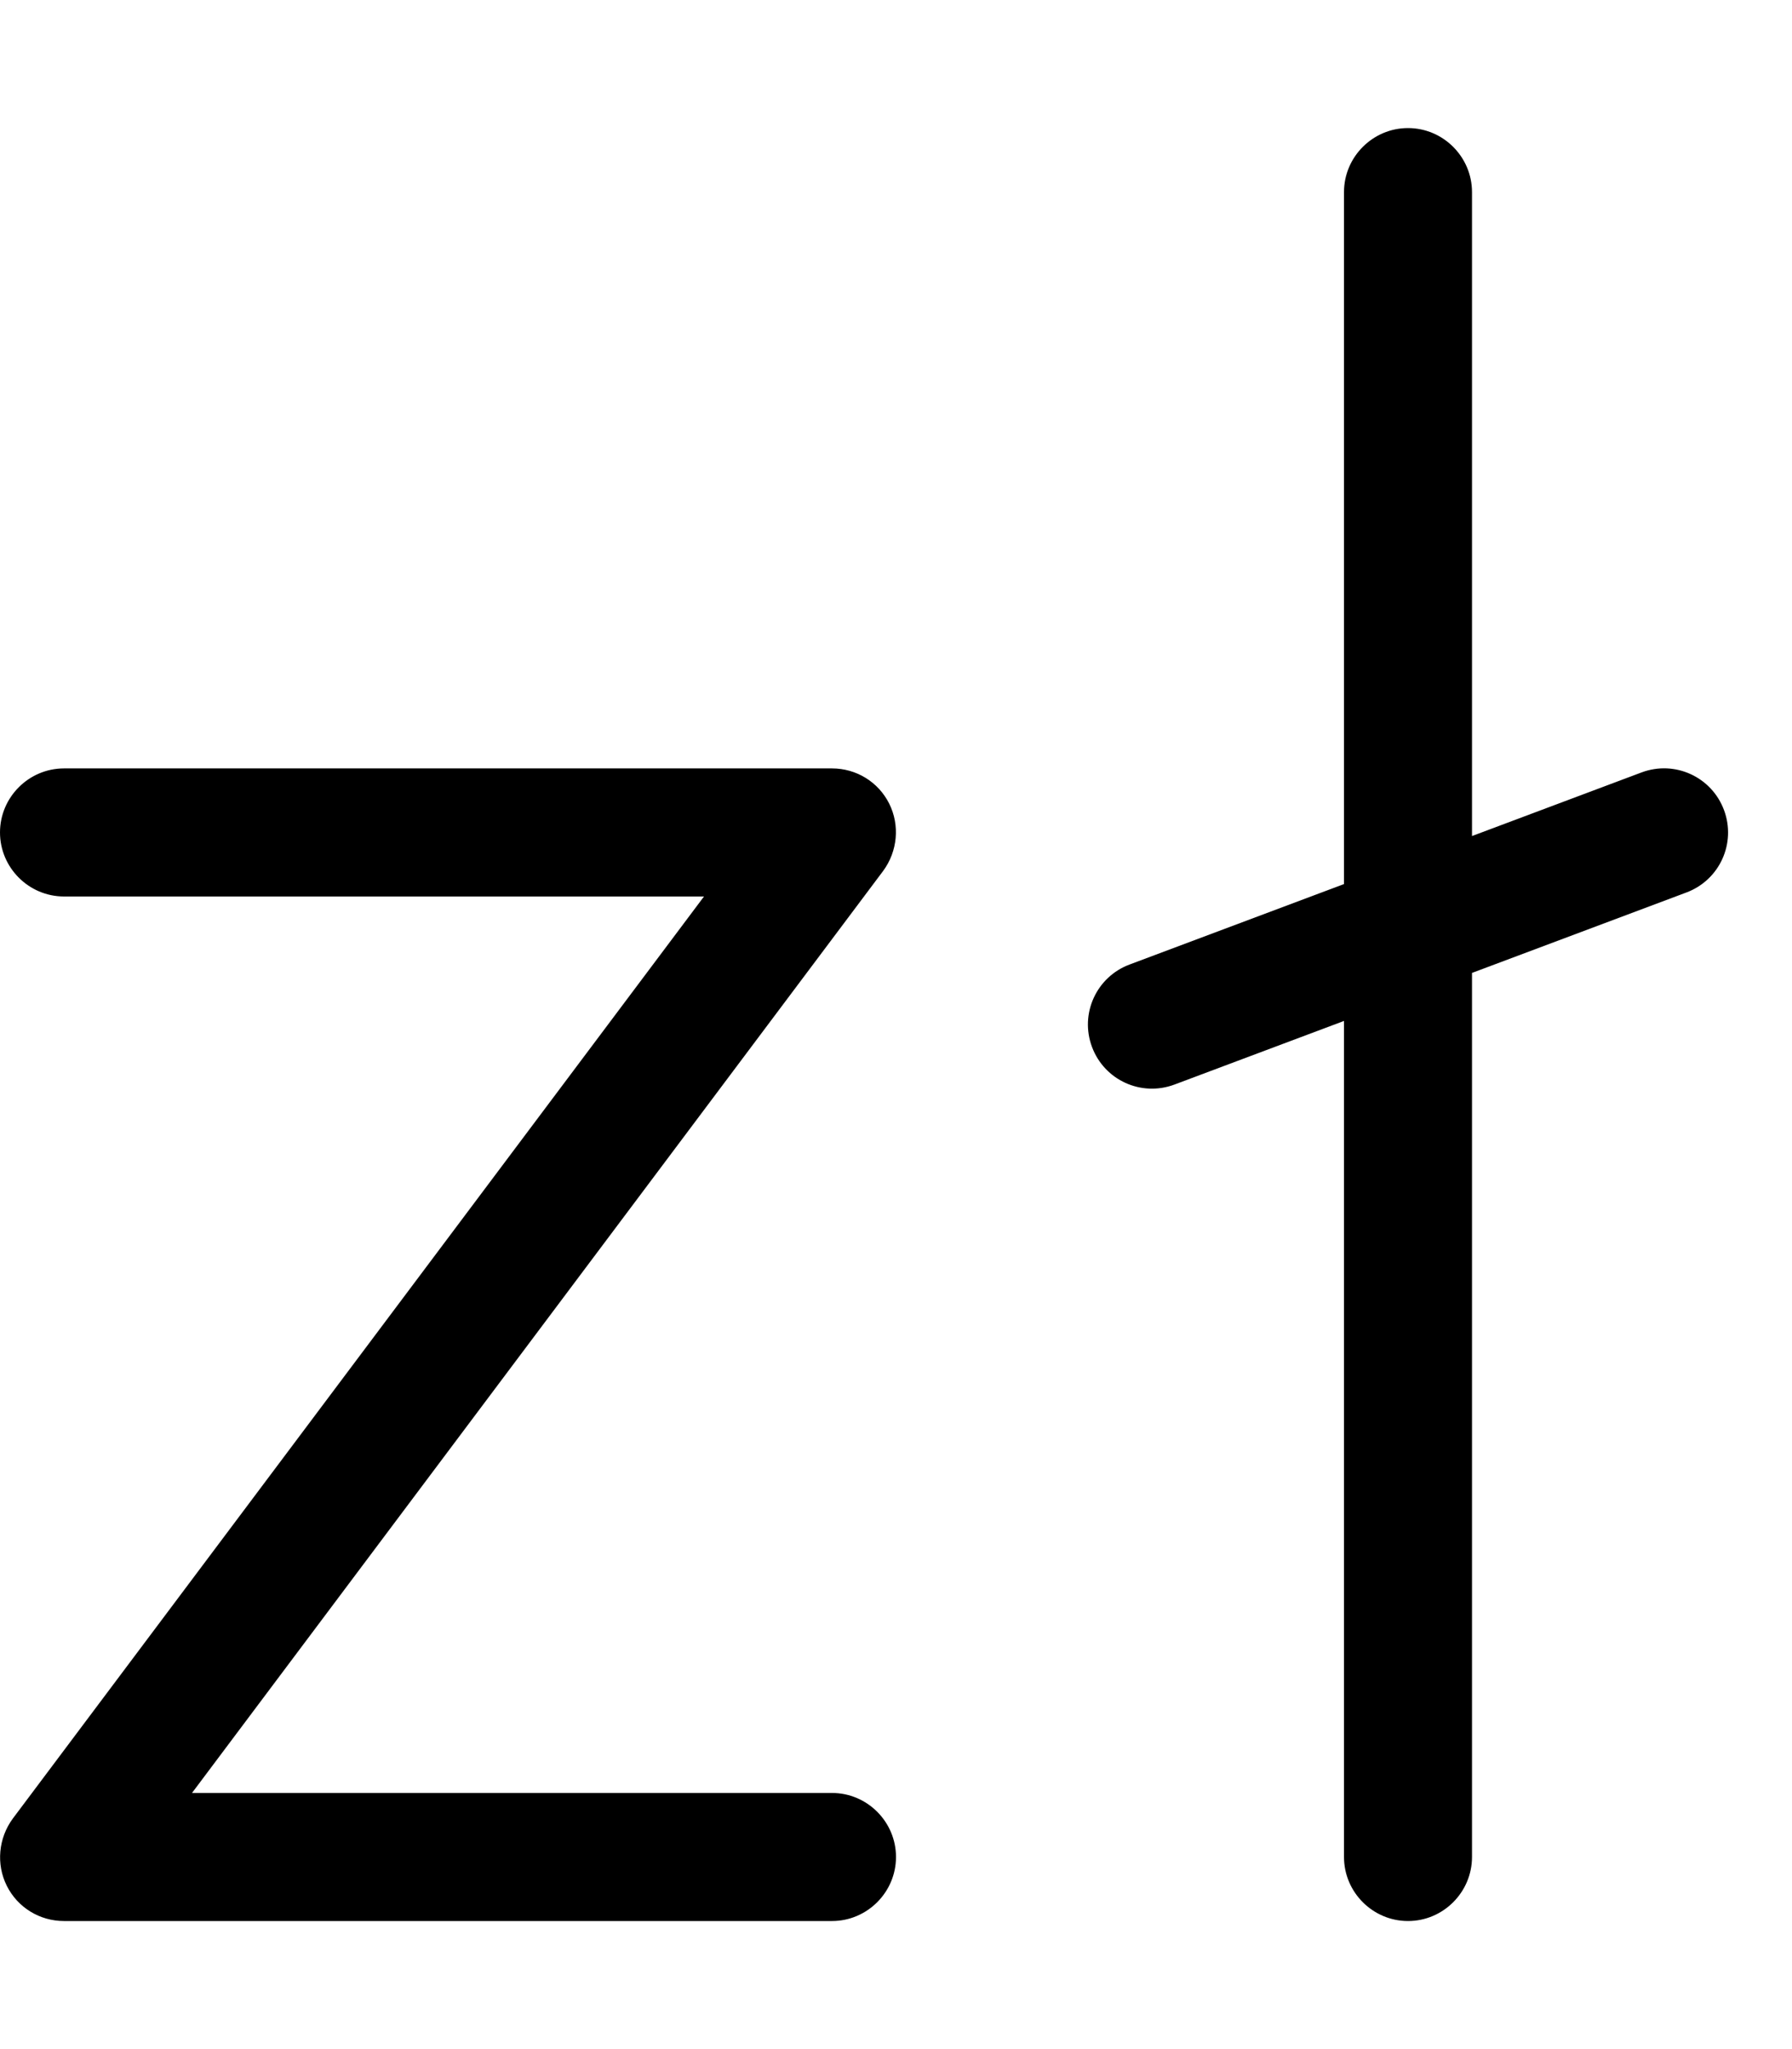
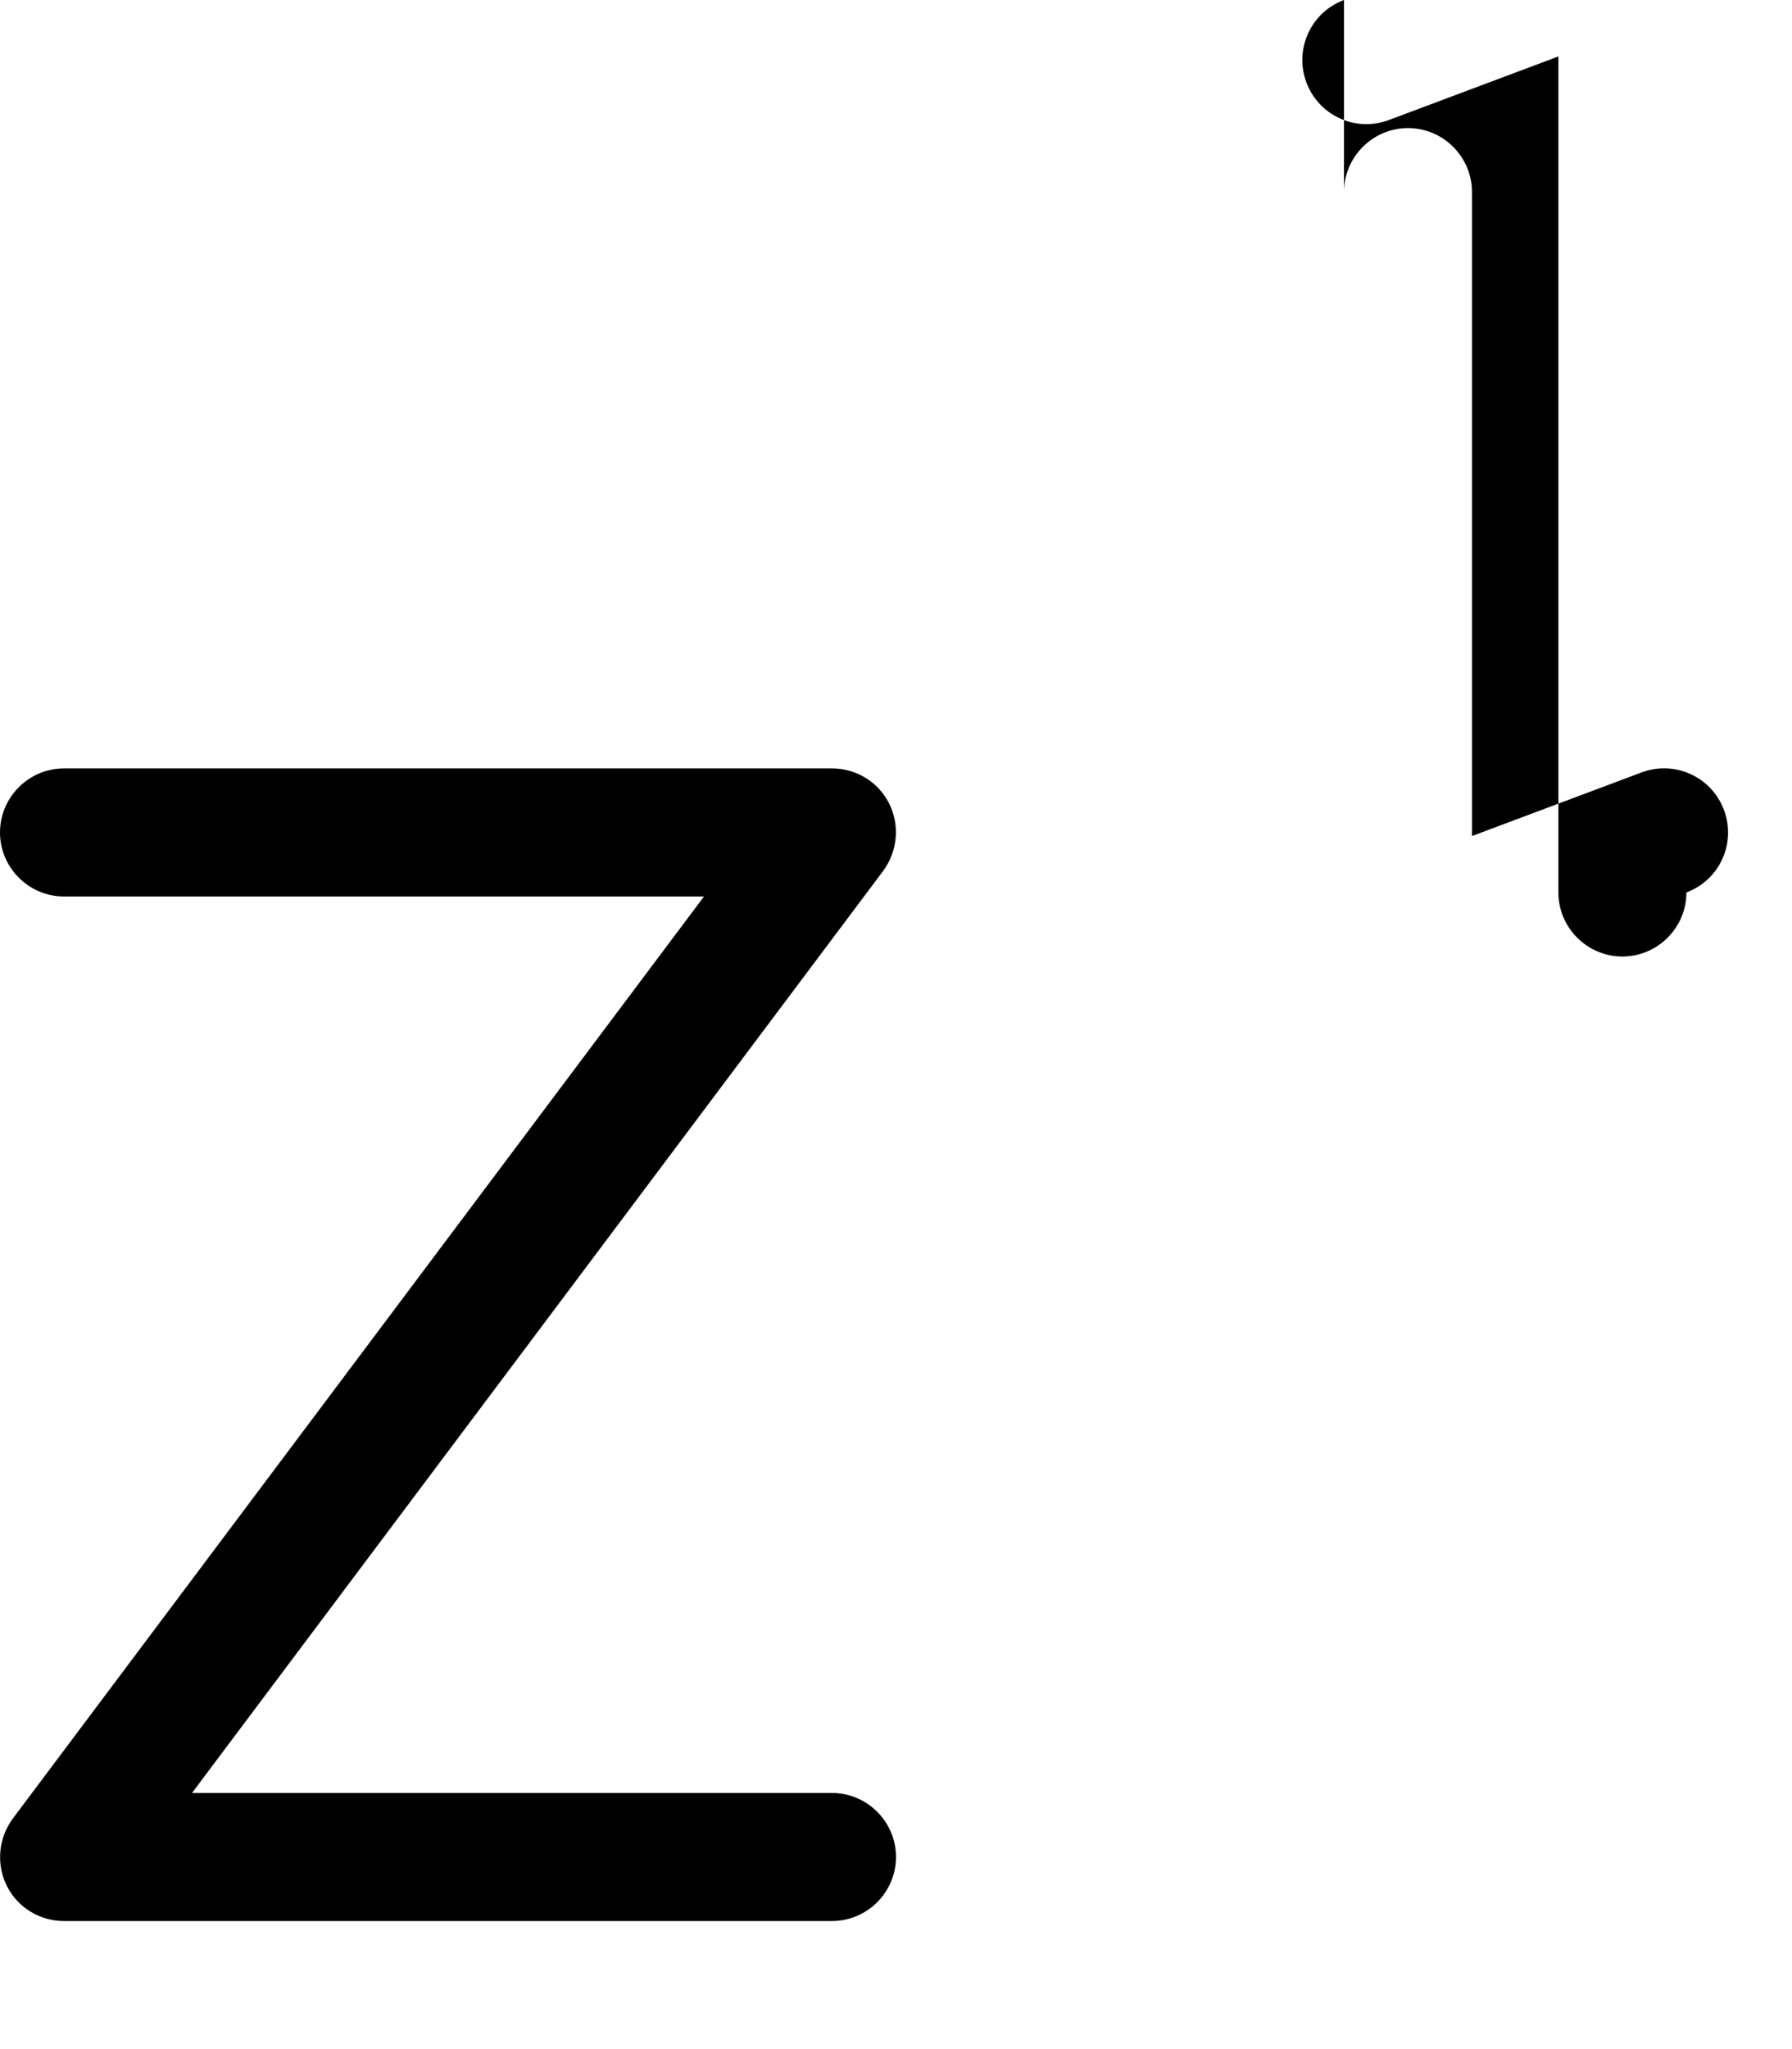
<svg xmlns="http://www.w3.org/2000/svg" viewBox="0 0 448 512">
-   <path fill="currentColor" d="M352 32c8.8 0 16 7.2 16 16l0 160.9 42.4-15.9c8.3-3.1 17.5 1.1 20.6 9.4s-1.1 17.5-9.4 20.6L368 243.1 368 464c0 8.8-7.2 16-16 16s-16-7.2-16-16l0-208.9-42.4 15.9c-8.3 3.1-17.5-1.1-20.6-9.4s1.1-17.5 9.4-20.6L336 220.9 336 48c0-8.8 7.2-16 16-16zM16 192l192 0c6.1 0 11.6 3.4 14.3 8.8s2.1 11.9-1.5 16.8L48 448 208 448c8.8 0 16 7.2 16 16s-7.2 16-16 16L16 480c-6.1 0-11.6-3.4-14.3-8.8s-2.1-11.9 1.5-16.8L176 224 16 224c-8.8 0-16-7.2-16-16s7.2-16 16-16z" />
+   <path fill="currentColor" d="M352 32c8.8 0 16 7.2 16 16l0 160.9 42.4-15.9c8.3-3.1 17.5 1.1 20.6 9.4s-1.1 17.5-9.4 20.6c0 8.8-7.2 16-16 16s-16-7.2-16-16l0-208.9-42.4 15.9c-8.3 3.1-17.5-1.1-20.6-9.4s1.1-17.5 9.4-20.6L336 220.9 336 48c0-8.8 7.2-16 16-16zM16 192l192 0c6.1 0 11.6 3.4 14.3 8.8s2.1 11.9-1.5 16.8L48 448 208 448c8.8 0 16 7.2 16 16s-7.2 16-16 16L16 480c-6.1 0-11.6-3.4-14.3-8.8s-2.1-11.9 1.5-16.8L176 224 16 224c-8.8 0-16-7.2-16-16s7.2-16 16-16z" />
</svg>